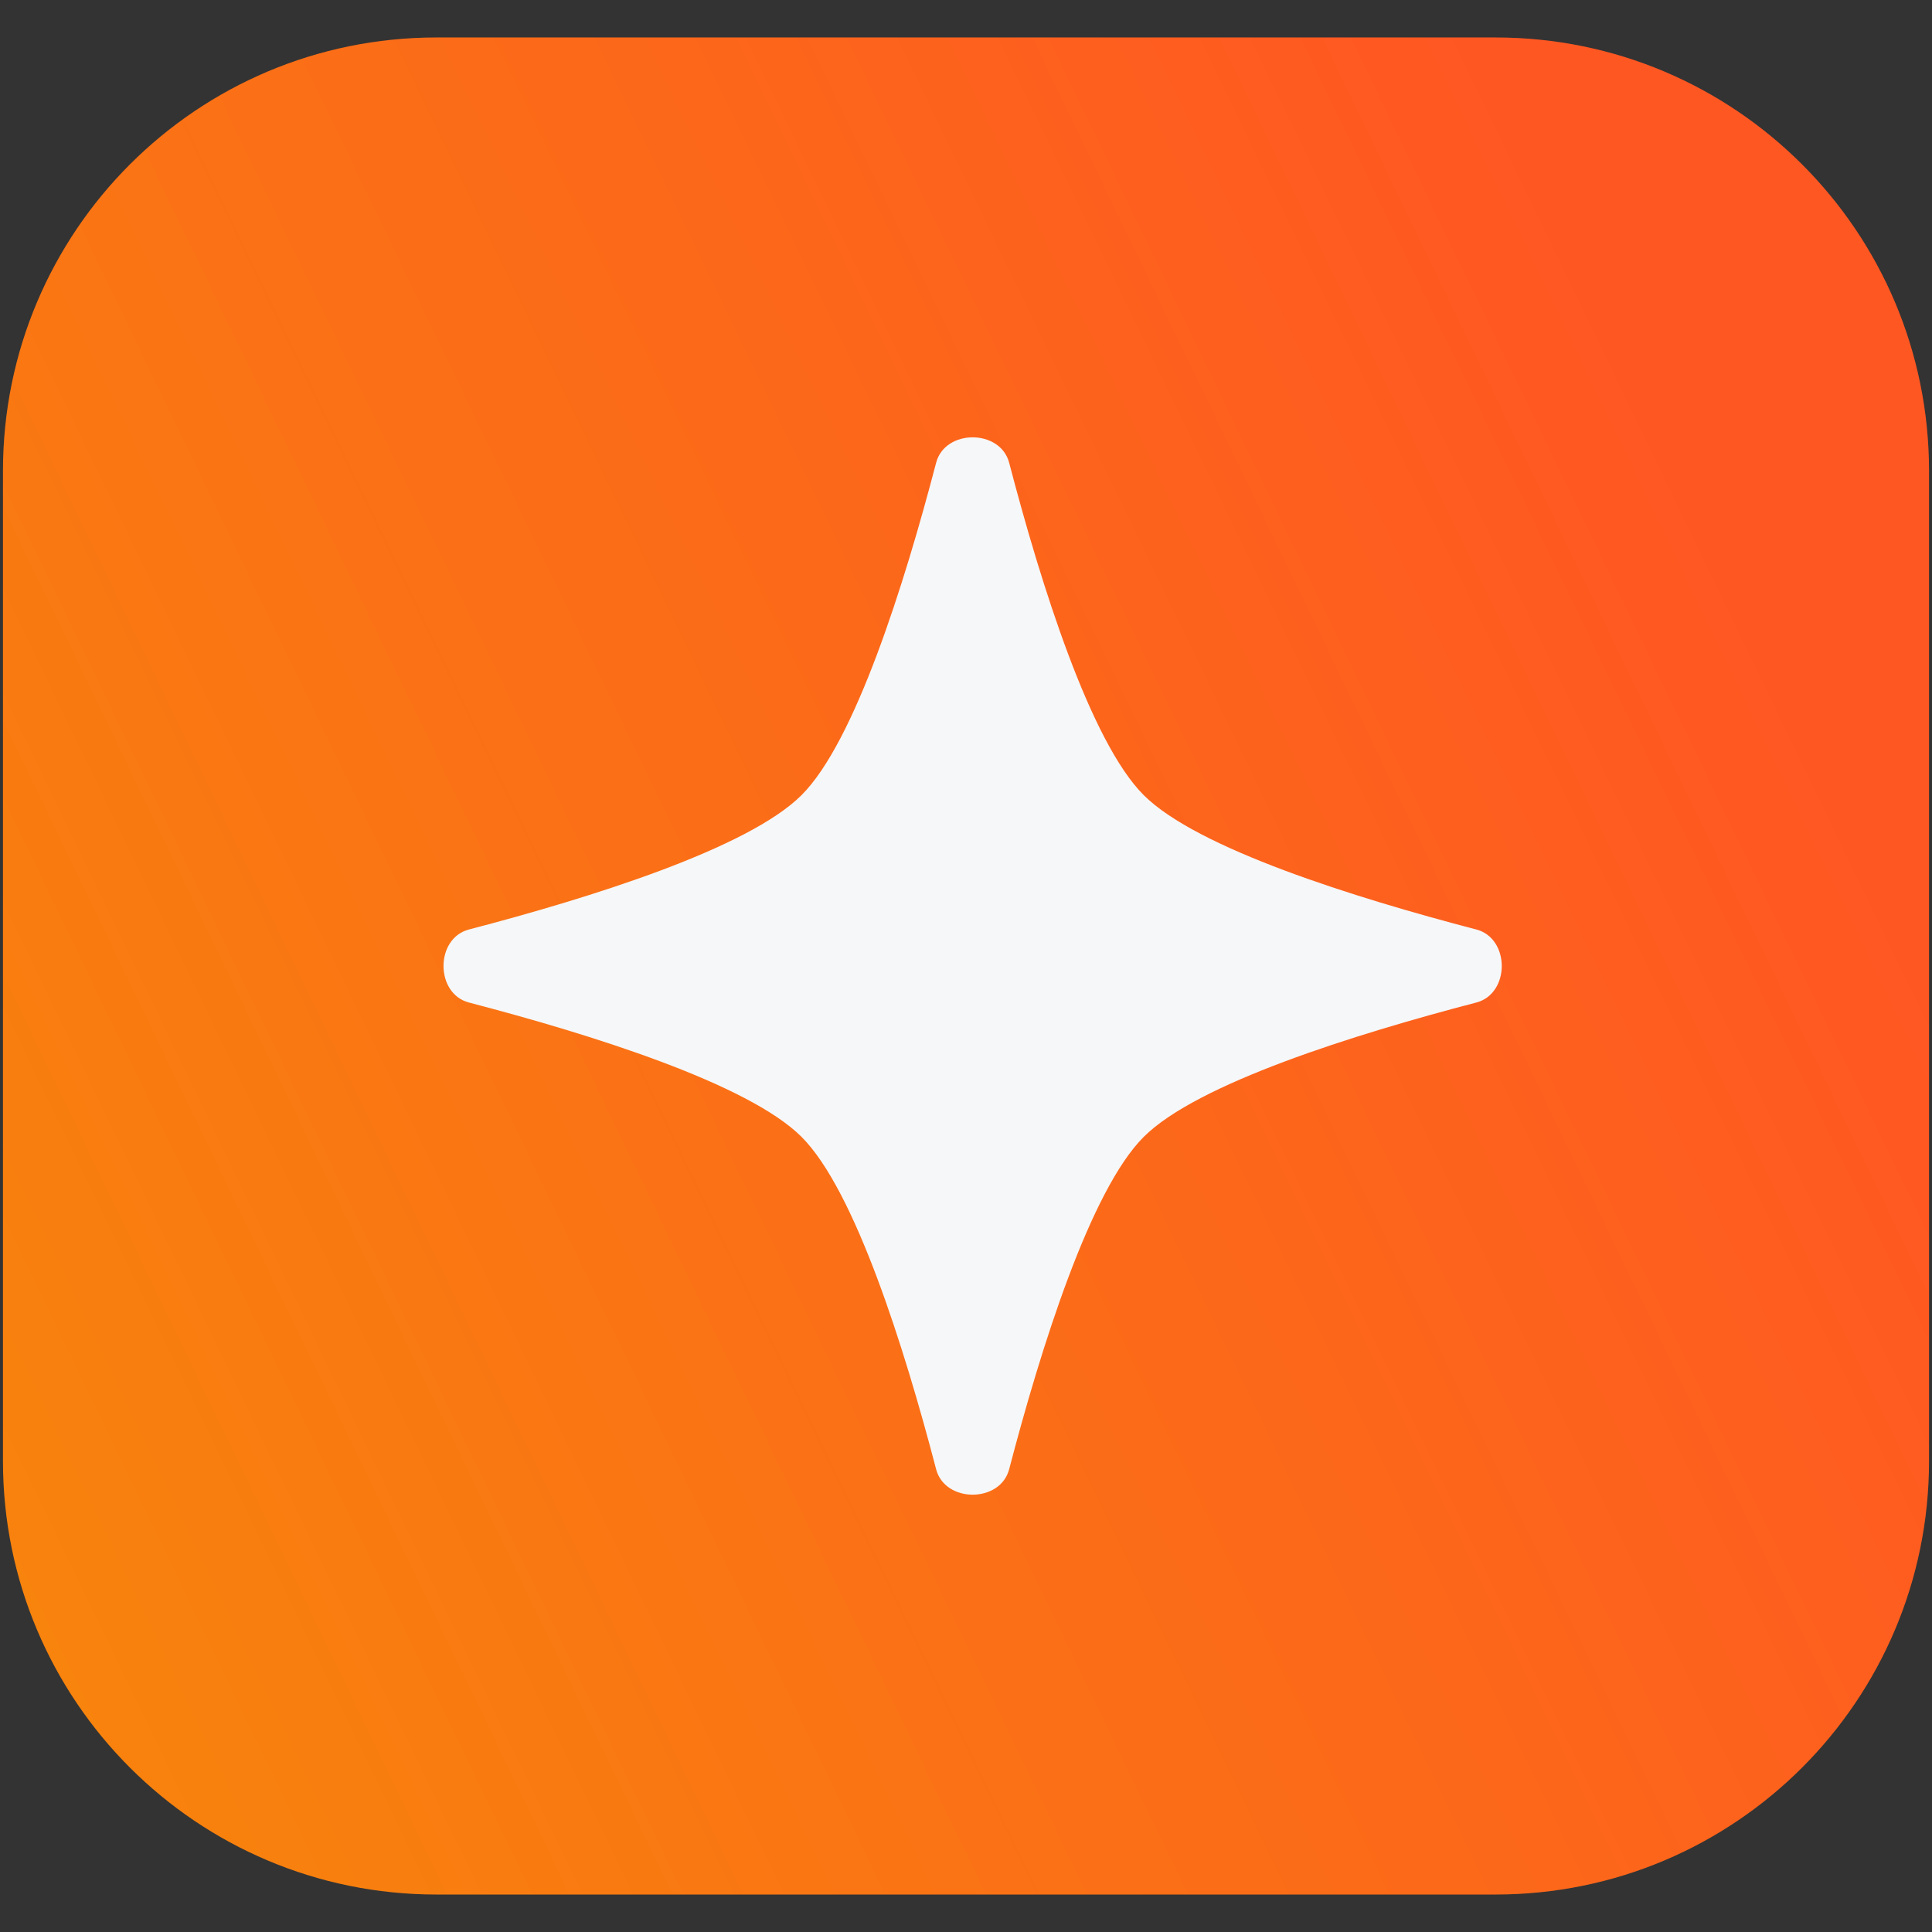
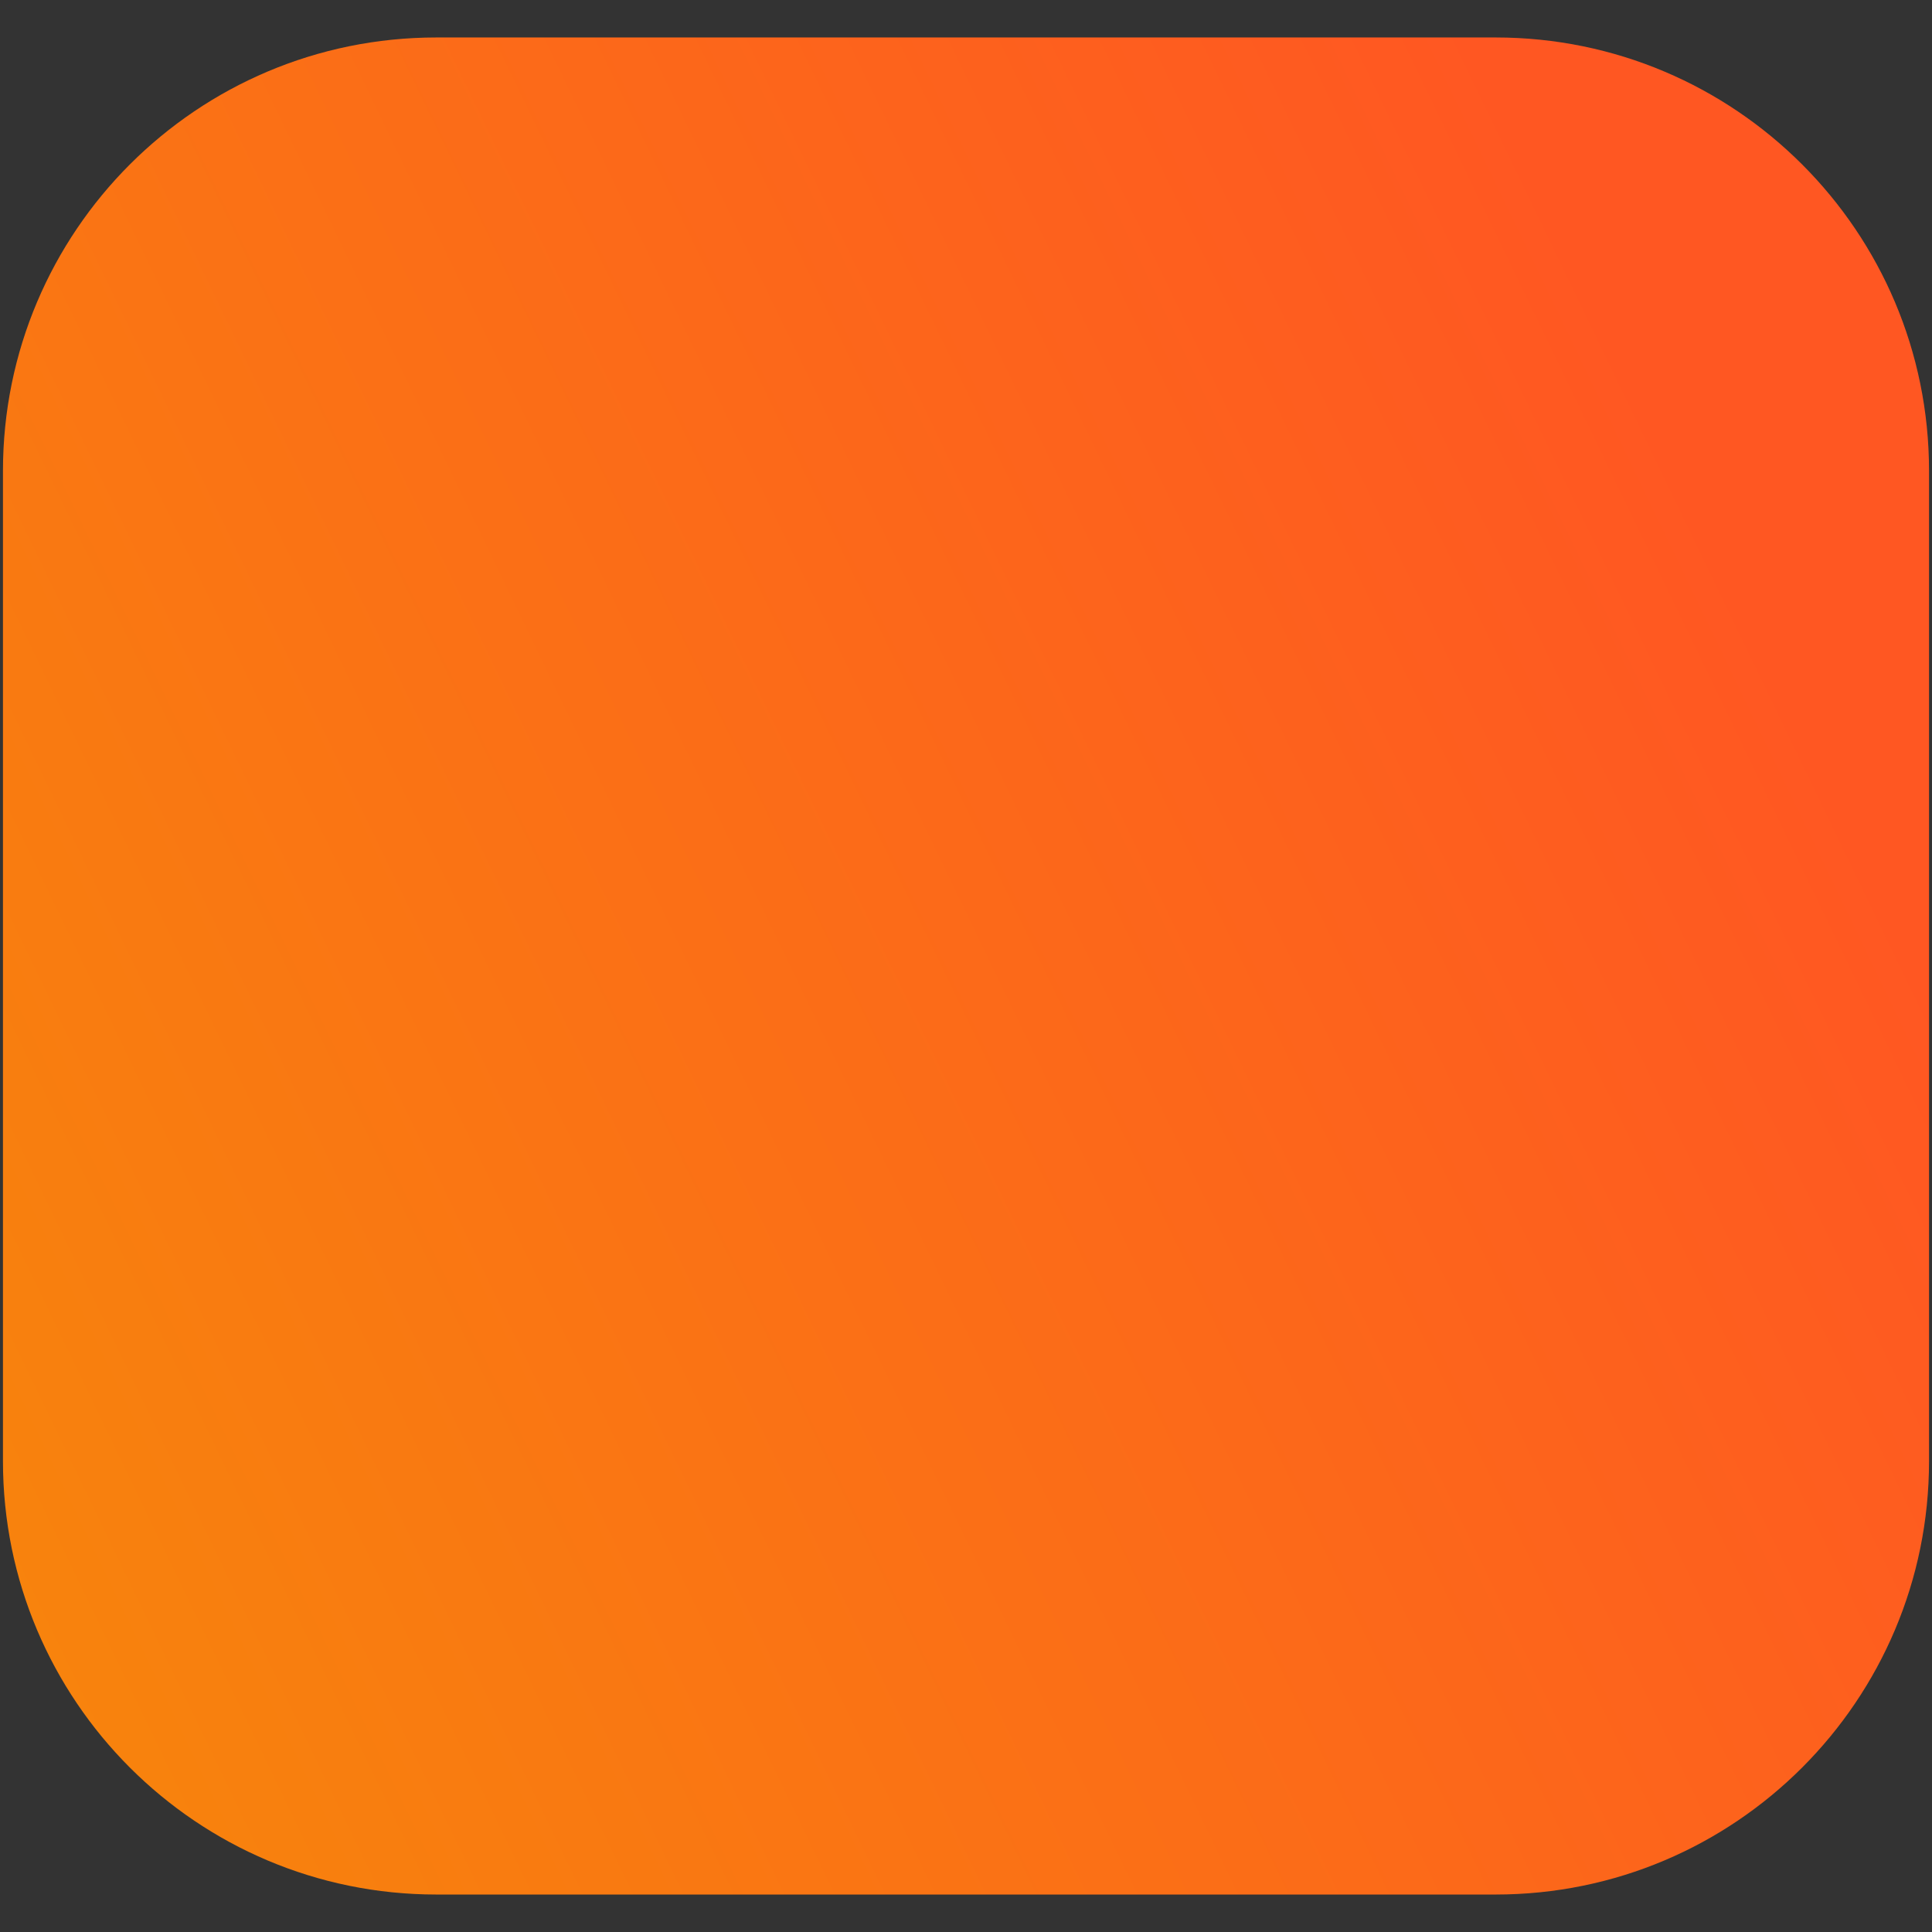
<svg xmlns="http://www.w3.org/2000/svg" width="240" height="240" viewBox="0 0 240 240" fill="none">
  <rect x="0" y="0" width="240" height="240" fill="#333333" stroke="none" />
  <path d="M0.368 58.489C0.368 28.758 24.471 4.655 54.202 4.655H185.797C215.529 4.655 239.631 28.758 239.631 58.489V181.511C239.631 211.243 215.529 235.345 185.797 235.345H54.202C24.471 235.345 0.368 211.243 0.368 181.511V58.489Z" fill="url(#paint0_linear_17_2)" />
-   <path d="M142.076 141.228C135.444 147.852 129.316 167.391 125.361 182.514C124.26 186.729 117.391 186.729 116.289 182.515C112.334 167.391 106.204 147.852 99.572 141.228C92.944 134.608 73.397 128.488 58.257 124.538C54.041 123.437 54.041 116.564 58.257 115.464C73.397 111.513 92.944 105.394 99.572 98.773C106.204 92.152 112.334 72.612 116.289 57.488C117.391 53.274 124.26 53.274 125.362 57.488C129.316 72.613 135.444 92.152 142.076 98.773C148.705 105.394 168.252 111.513 183.391 115.464C187.608 116.564 187.608 123.437 183.391 124.538C168.252 128.488 148.705 134.608 142.076 141.228Z" fill="#F6F7F9" />
  <defs>
    <linearGradient id="paint0_linear_17_2" x1="0.368" y1="235.345" x2="239.631" y2="119.9" gradientUnits="userSpaceOnUse">
      <stop stop-color="#F7860B" />
      <stop offset="0.998" stop-color="#FF5722" />
    </linearGradient>
  </defs>
</svg>